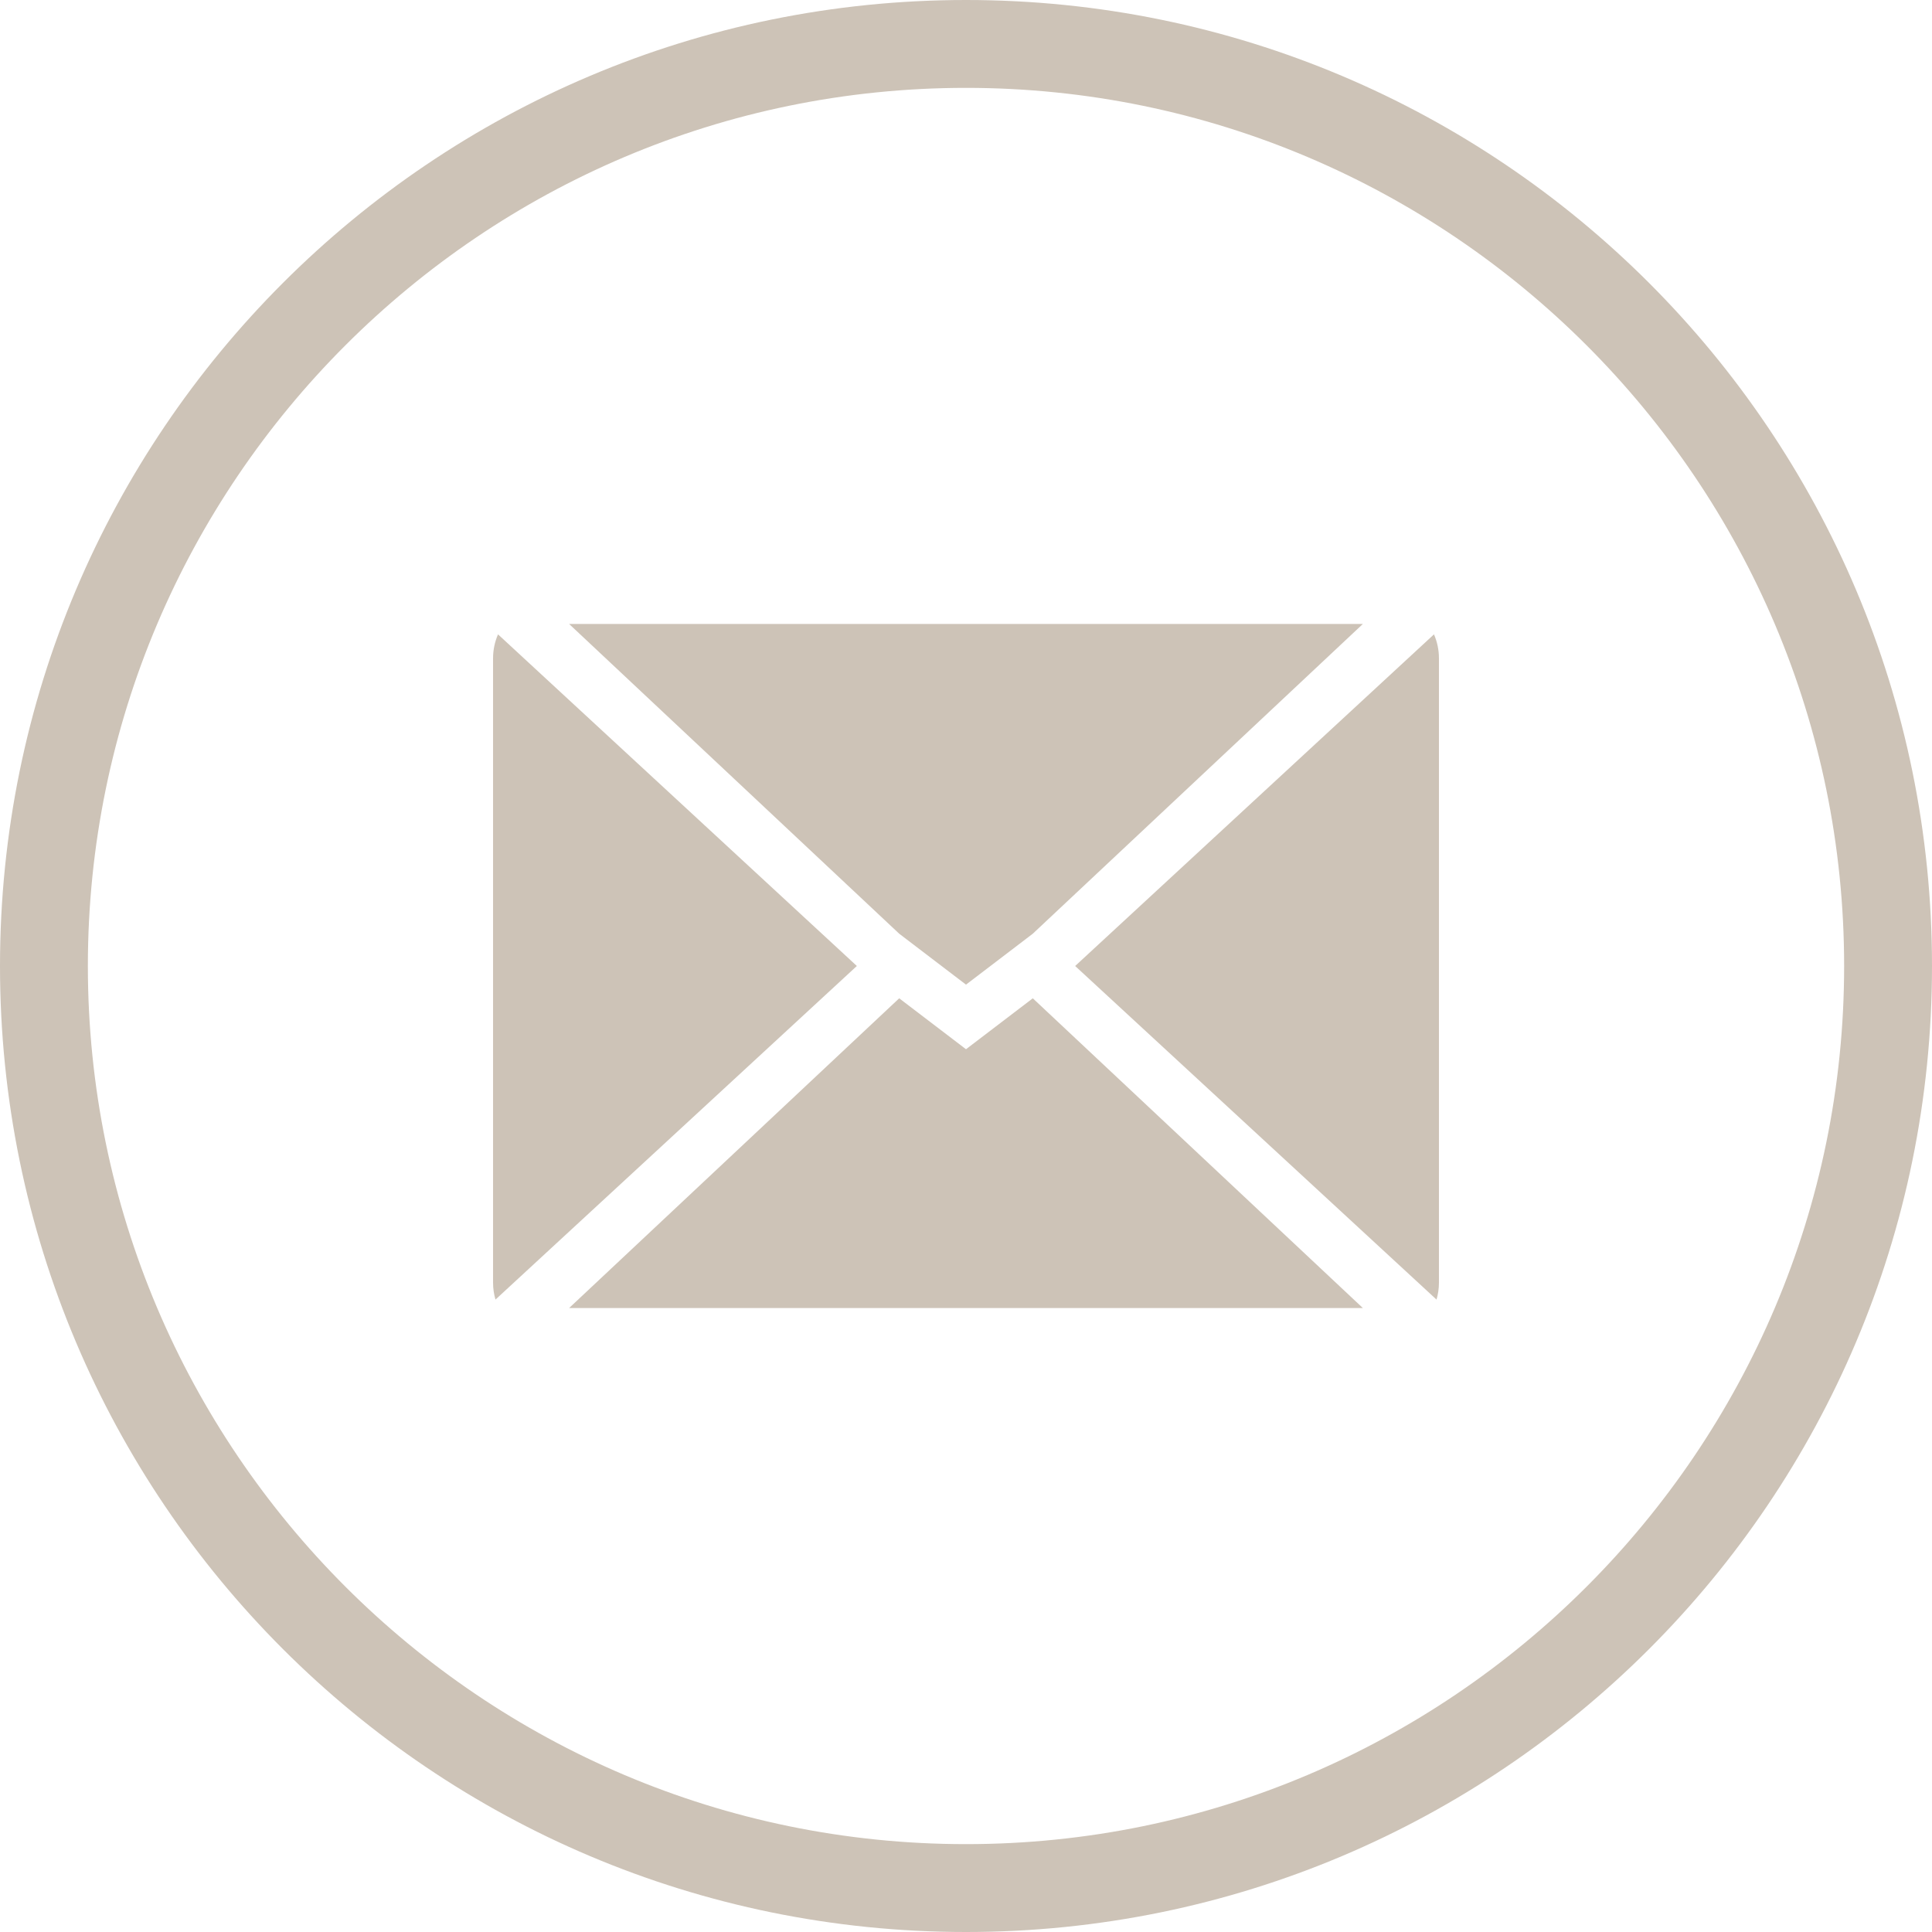
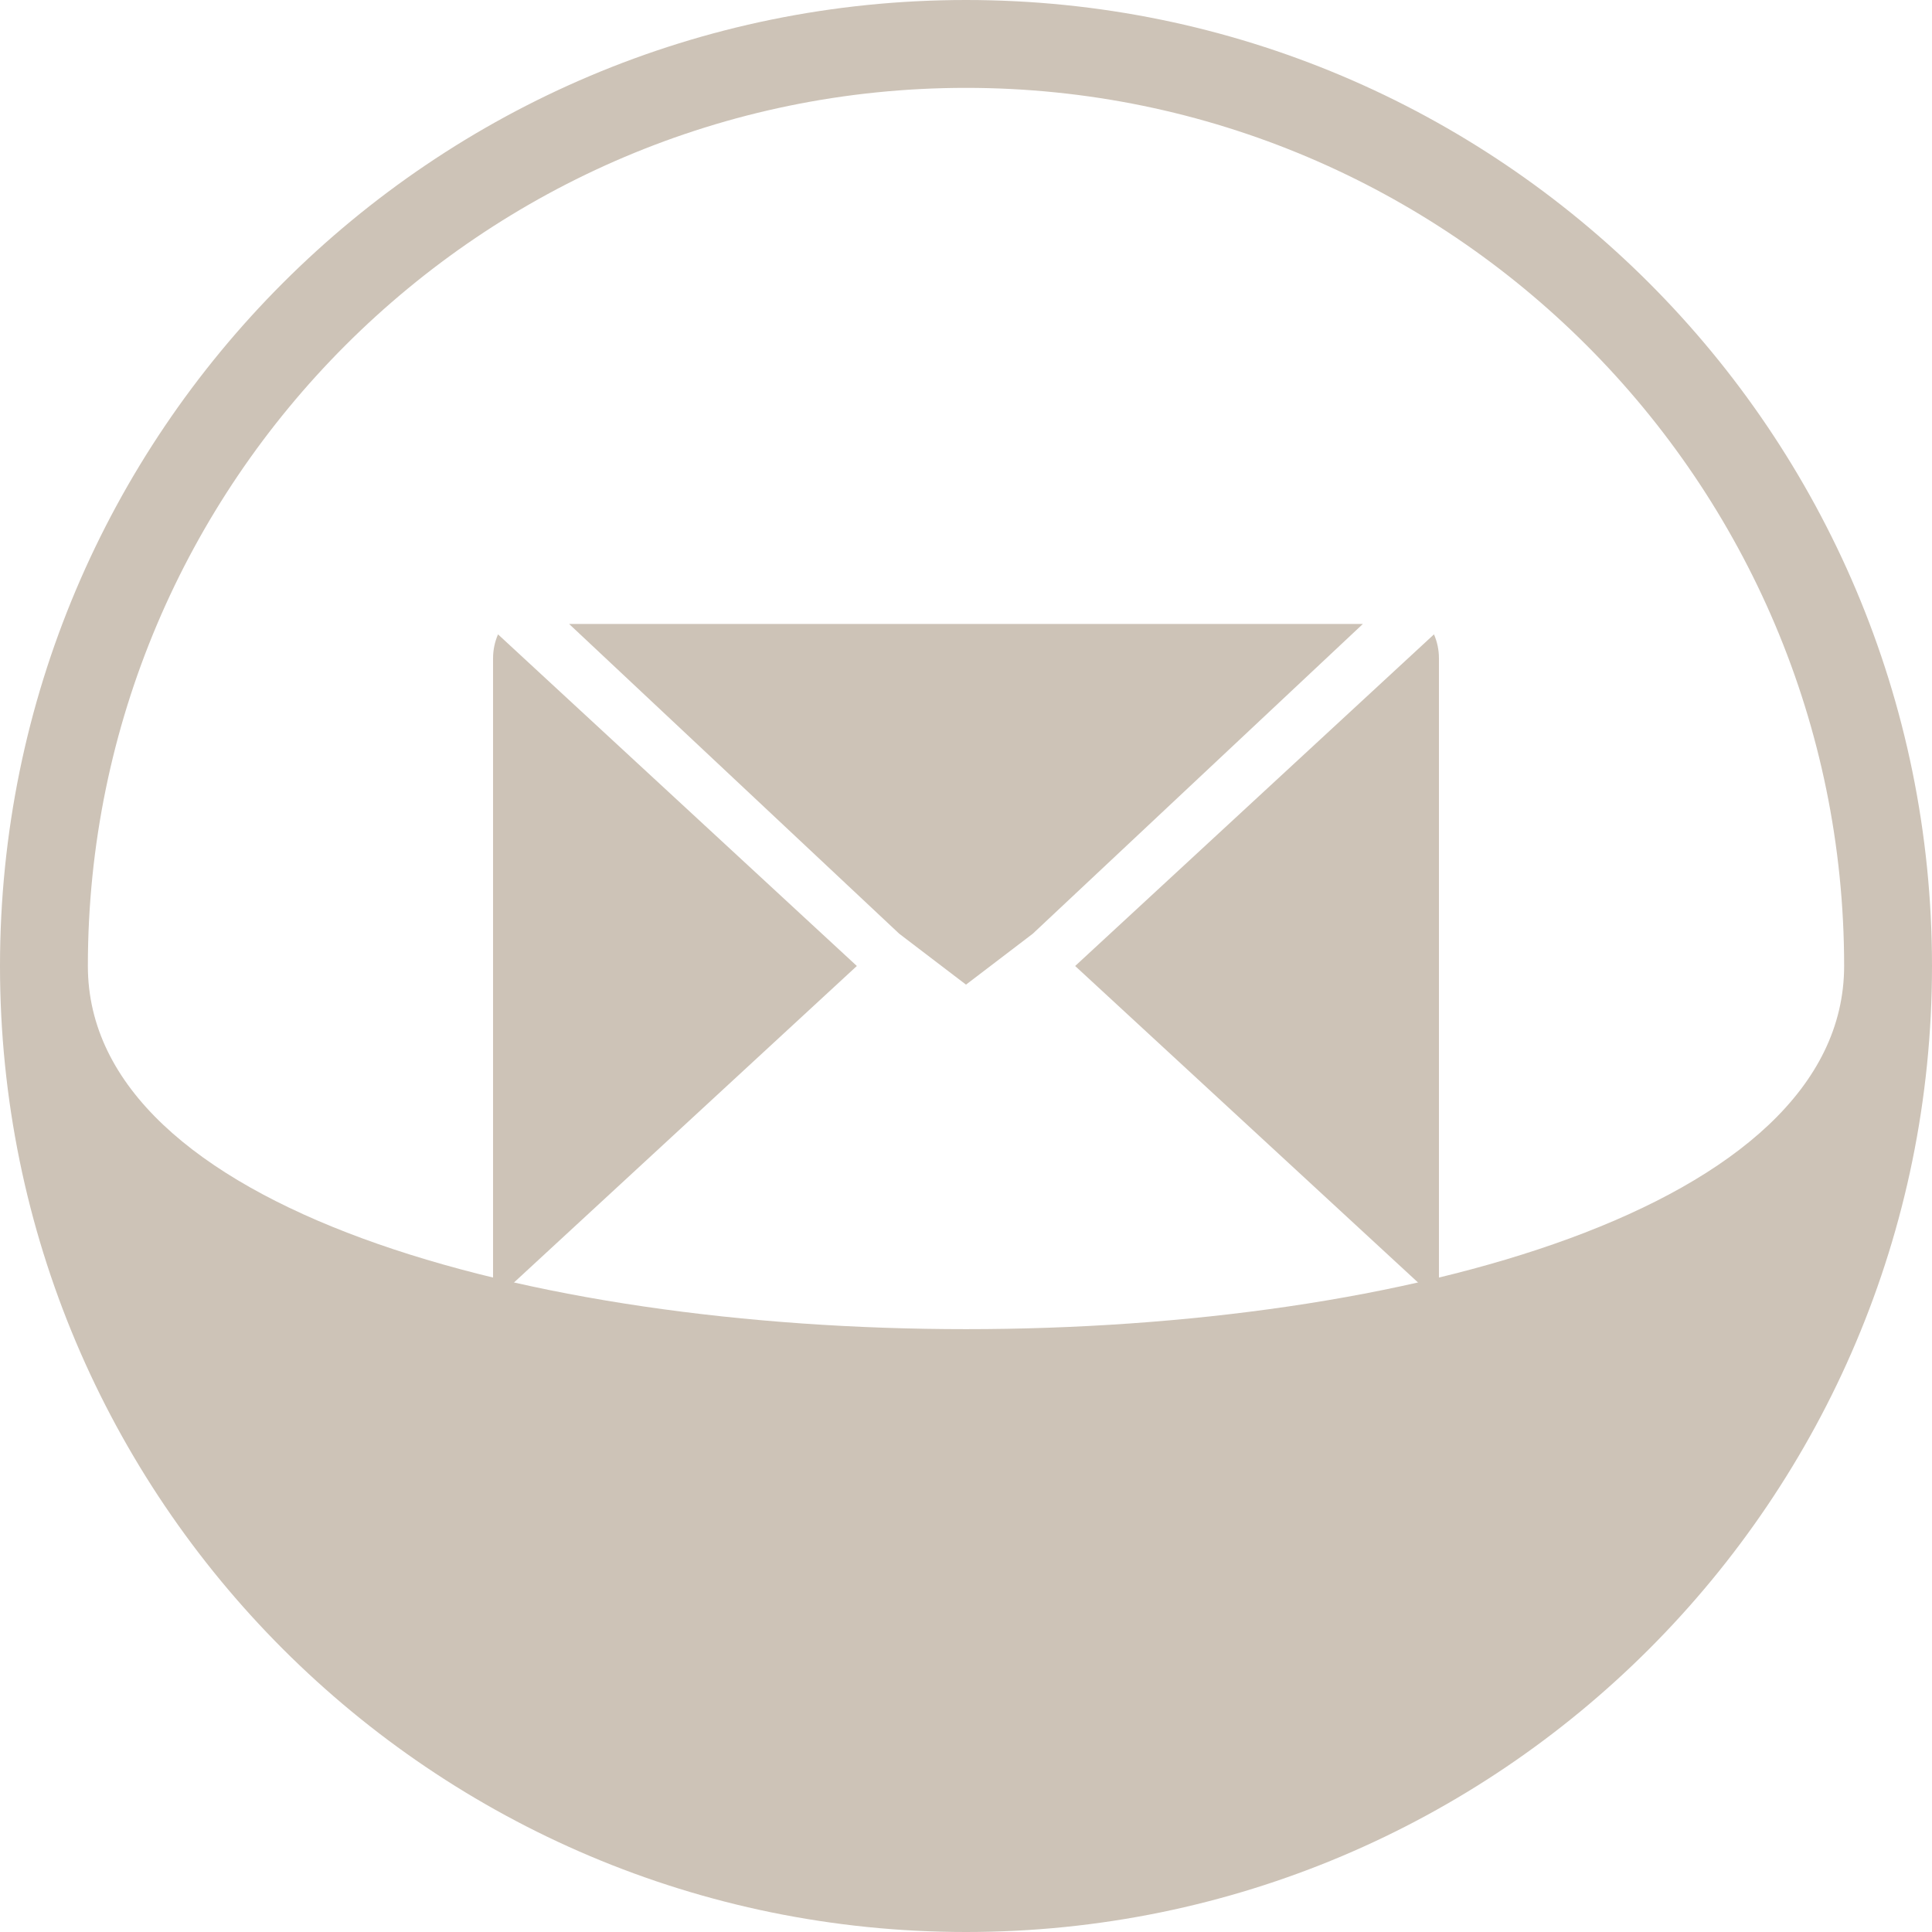
<svg xmlns="http://www.w3.org/2000/svg" version="1.1" x="0px" y="0px" width="109.934px" height="109.934px" viewBox="0 0 109.934 109.934" style="overflow:scroll;enable-background:new 0 0 109.934 109.934;" xml:space="preserve">
  <style type="text/css">
	.st0{fill:#CDC3B7;}
</style>
  <defs>
</defs>
  <g>
-     <path class="st0" d="M54.967,5c27.552,0,49.967,22.415,49.967,49.967s-22.415,49.967-49.967,49.967S5,82.519,5,54.967   S27.415,5,54.967,5 M54.967,0C24.609,0,0,24.609,0,54.967s24.609,54.967,54.967,54.967s54.967-24.609,54.967-54.967   S85.324,0,54.967,0L54.967,0z" />
+     <path class="st0" d="M54.967,5c27.552,0,49.967,22.415,49.967,49.967S5,82.519,5,54.967   S27.415,5,54.967,5 M54.967,0C24.609,0,0,24.609,0,54.967s24.609,54.967,54.967,54.967s54.967-24.609,54.967-54.967   S85.324,0,54.967,0L54.967,0z" />
  </g>
  <g>
-     <polygon class="st0" points="51.166,56.805 32.383,74.43 77.55,74.43 58.768,56.805 54.967,59.703  " />
    <path class="st0" d="M28.056,37.453v35.543c0,0.33,0.049,0.65,0.138,0.952l20.562-18.982L28.338,36.096   C28.158,36.512,28.056,36.971,28.056,37.453z" />
    <path class="st0" d="M61.178,54.967l20.563,18.982c0.087-0.302,0.137-0.622,0.137-0.952V37.453c0-0.482-0.102-0.941-0.282-1.357   L61.178,54.967z" />
    <polygon class="st0" points="32.383,35.504 51.166,53.129 53.576,54.967 54.967,56.027 56.358,54.967 58.768,53.129 77.55,35.504     " />
  </g>
</svg>